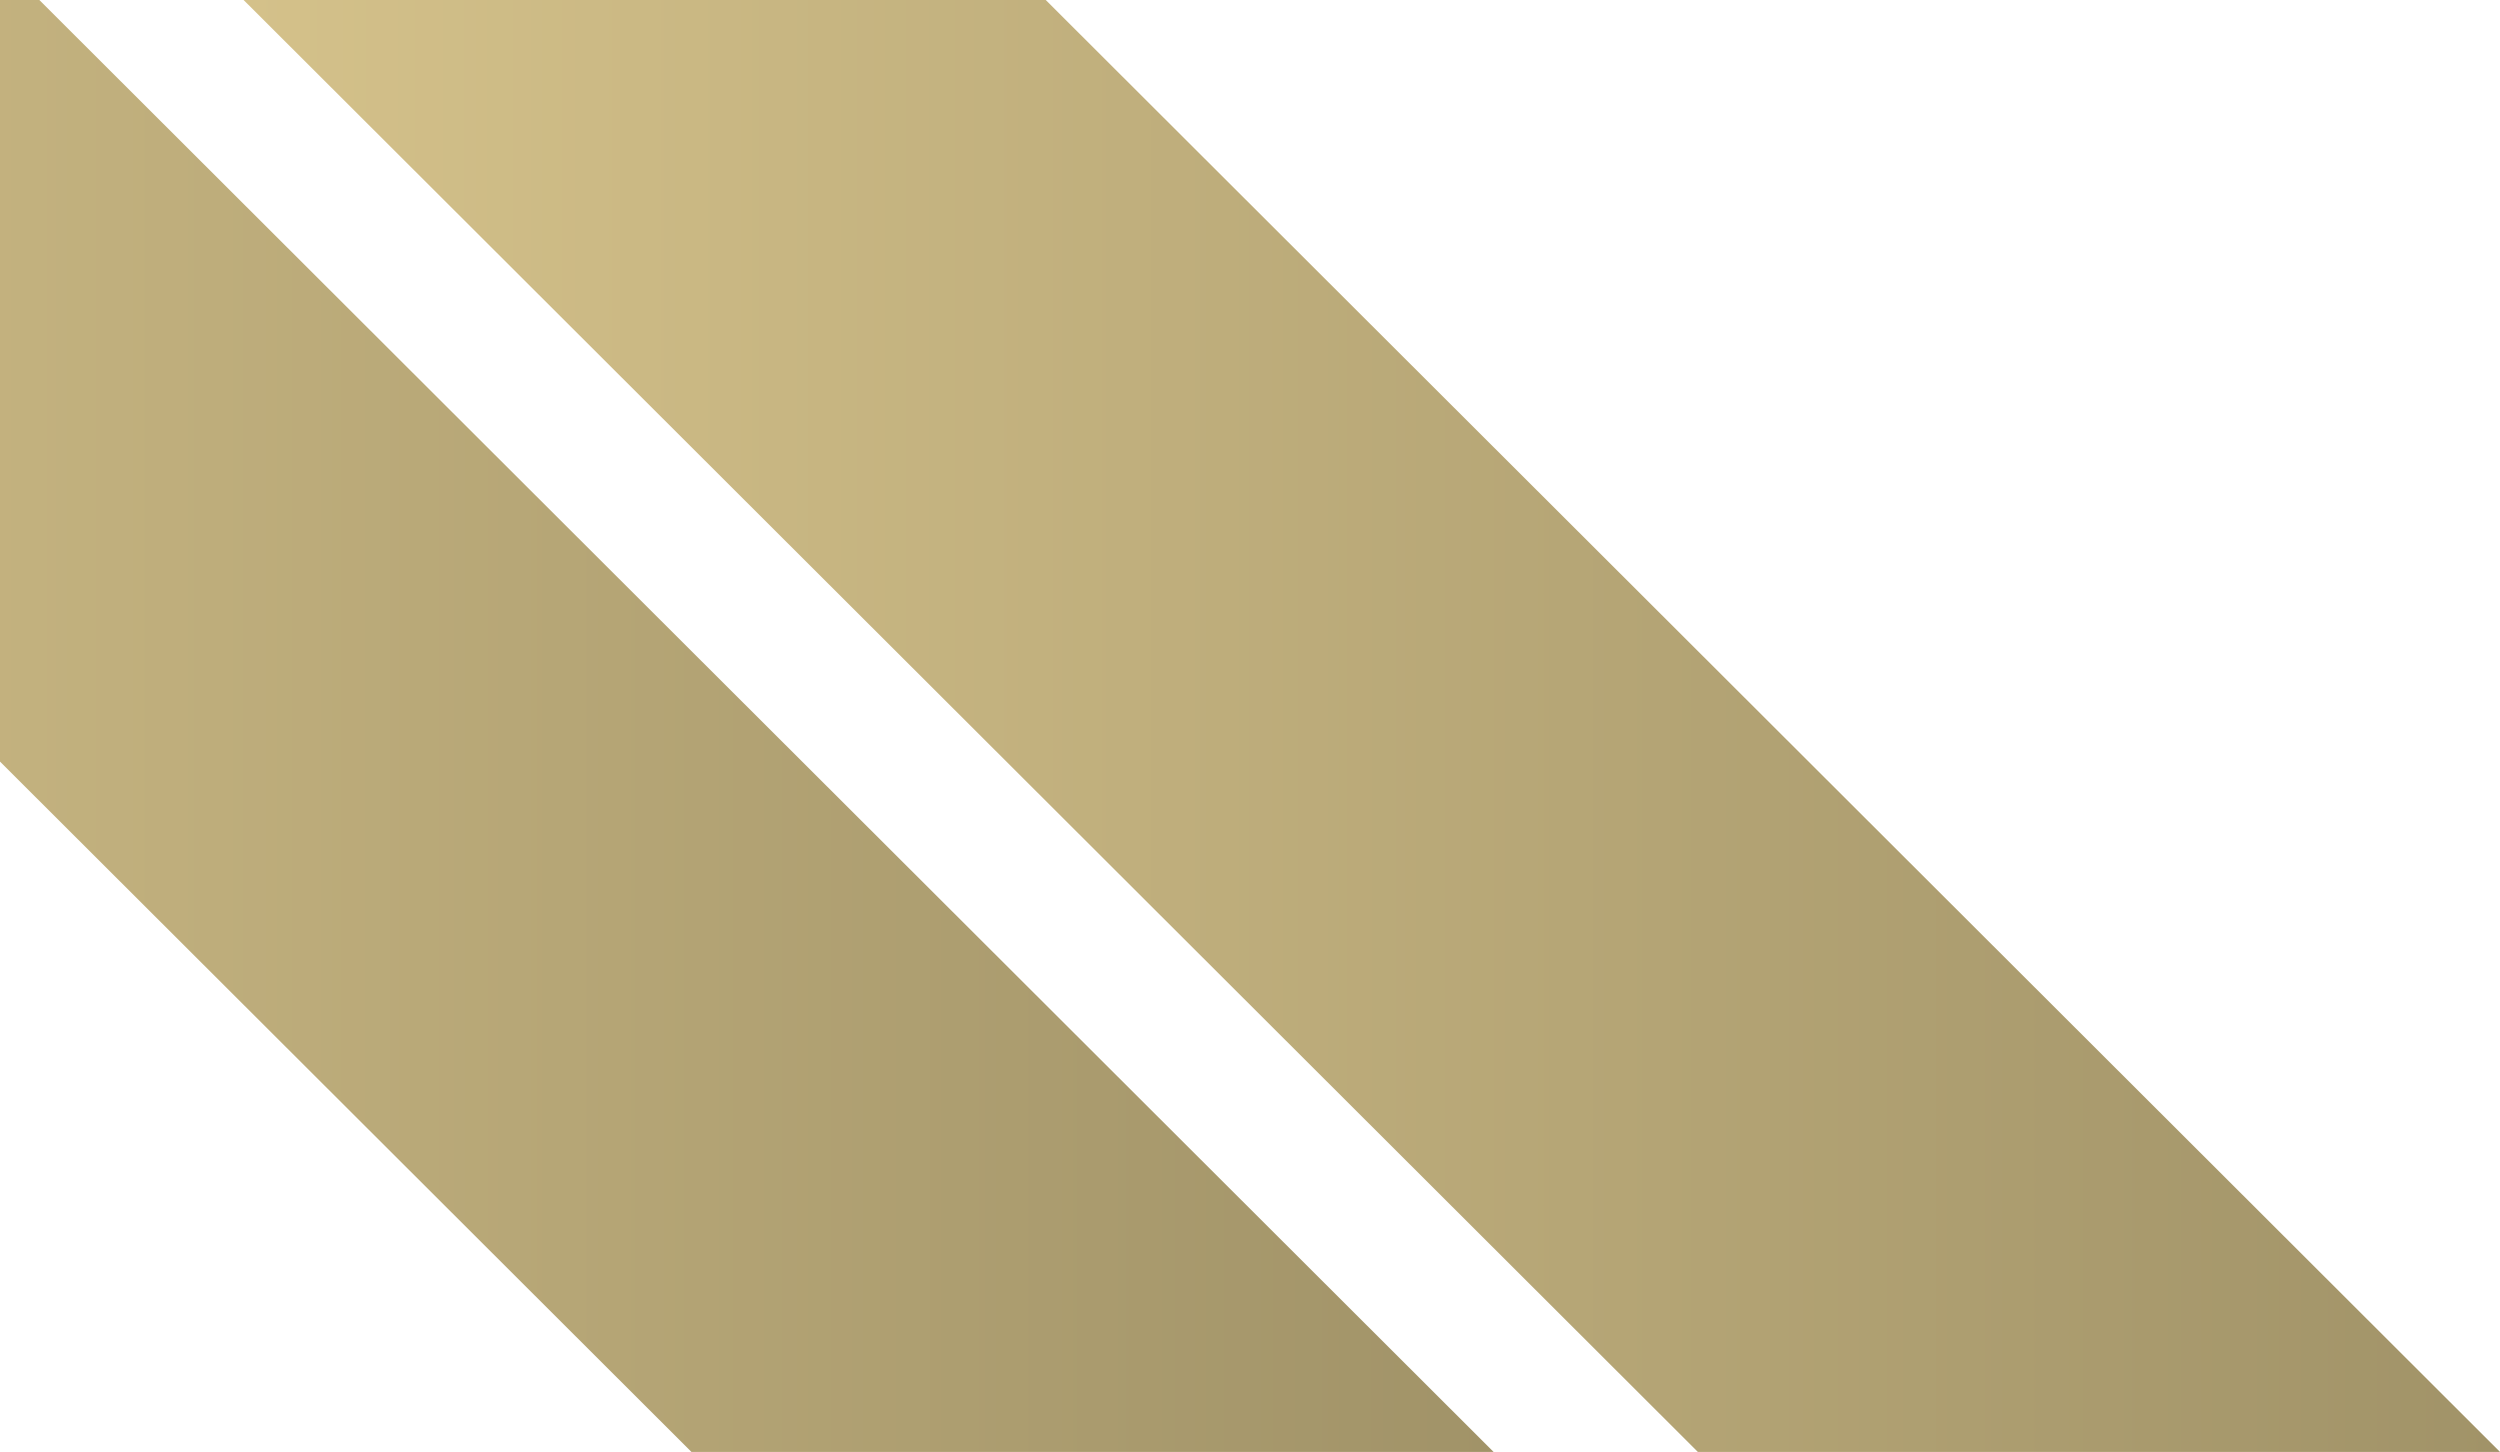
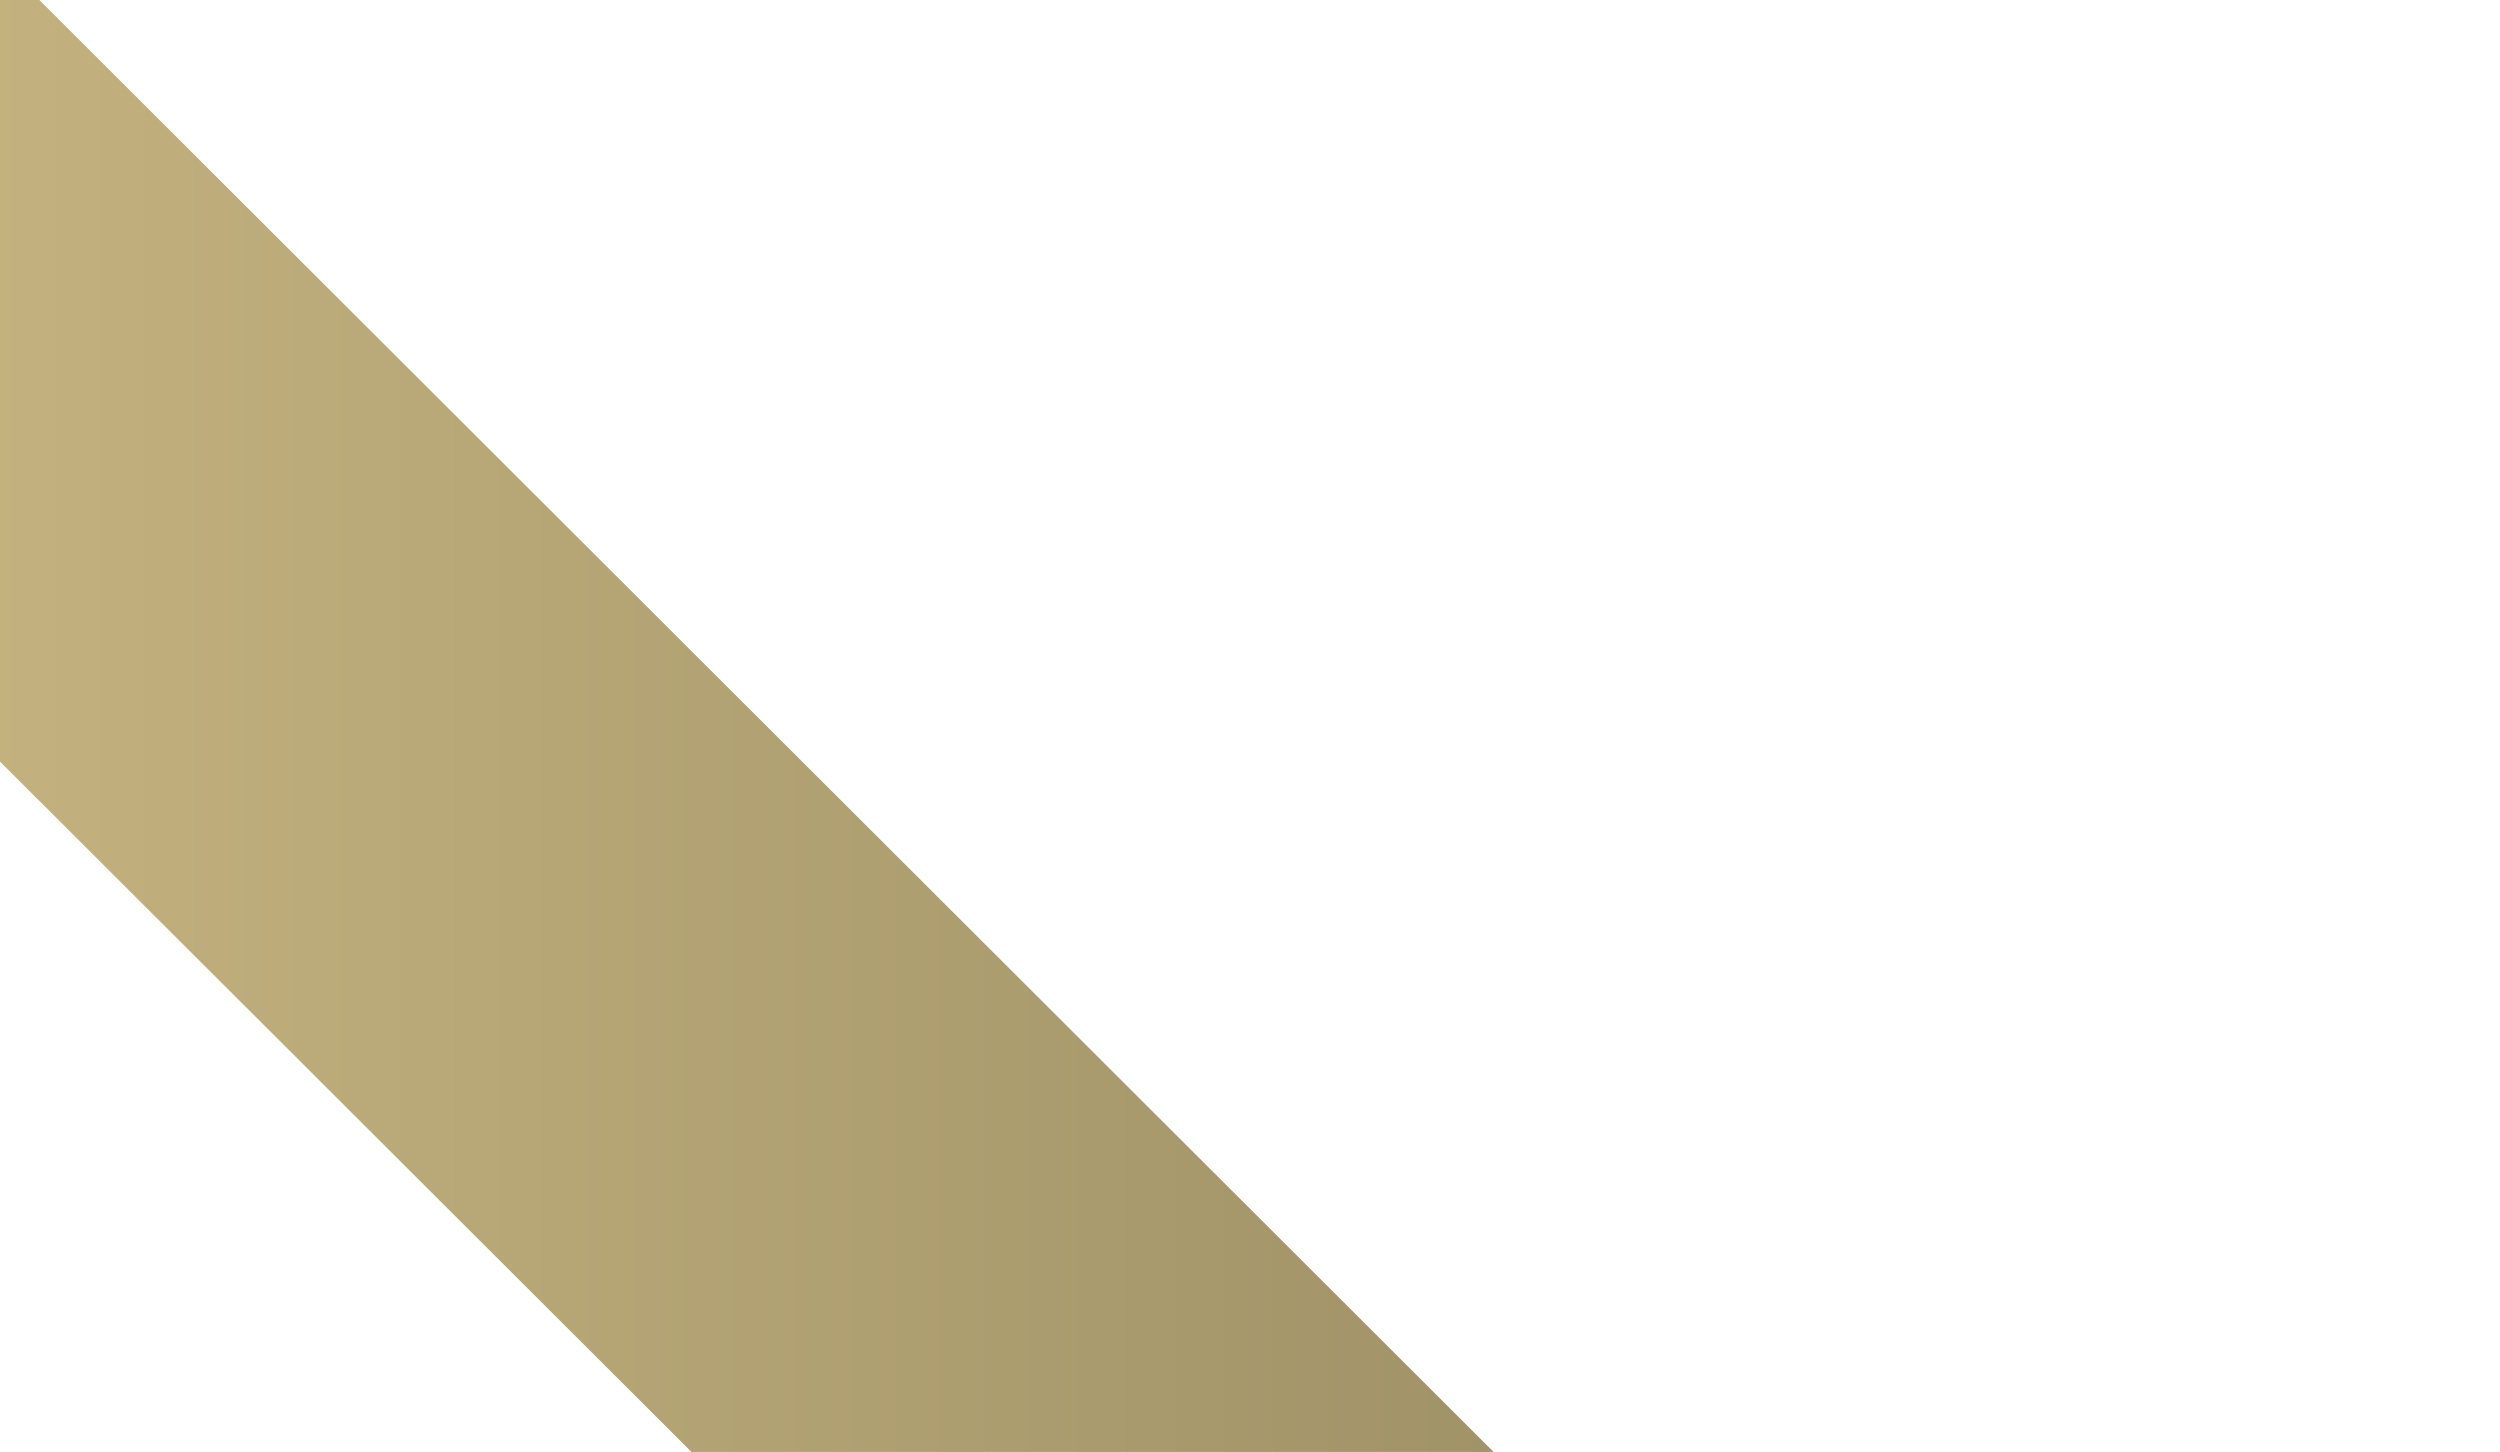
<svg xmlns="http://www.w3.org/2000/svg" width="780" height="453" viewBox="0 0 780 453" fill="none">
  <path d="M12.272 0H-129.928H-238L215.728 453H466L12.272 0Z" fill="url(#paint0_linear_35_2603)" />
-   <path d="M326.272 0H184.072H76L529.728 453H780L326.272 0Z" fill="url(#paint1_linear_35_2603)" />
  <defs>
    <linearGradient id="paint0_linear_35_2603" x1="-238" y1="226.5" x2="466" y2="226.5" gradientUnits="userSpaceOnUse">
      <stop stop-color="#D4C18A" />
      <stop offset="1" stop-color="#A19368" />
    </linearGradient>
    <linearGradient id="paint1_linear_35_2603" x1="76" y1="226.5" x2="780" y2="226.5" gradientUnits="userSpaceOnUse">
      <stop stop-color="#D4C18A" />
      <stop offset="1" stop-color="#A19368" />
    </linearGradient>
  </defs>
</svg>